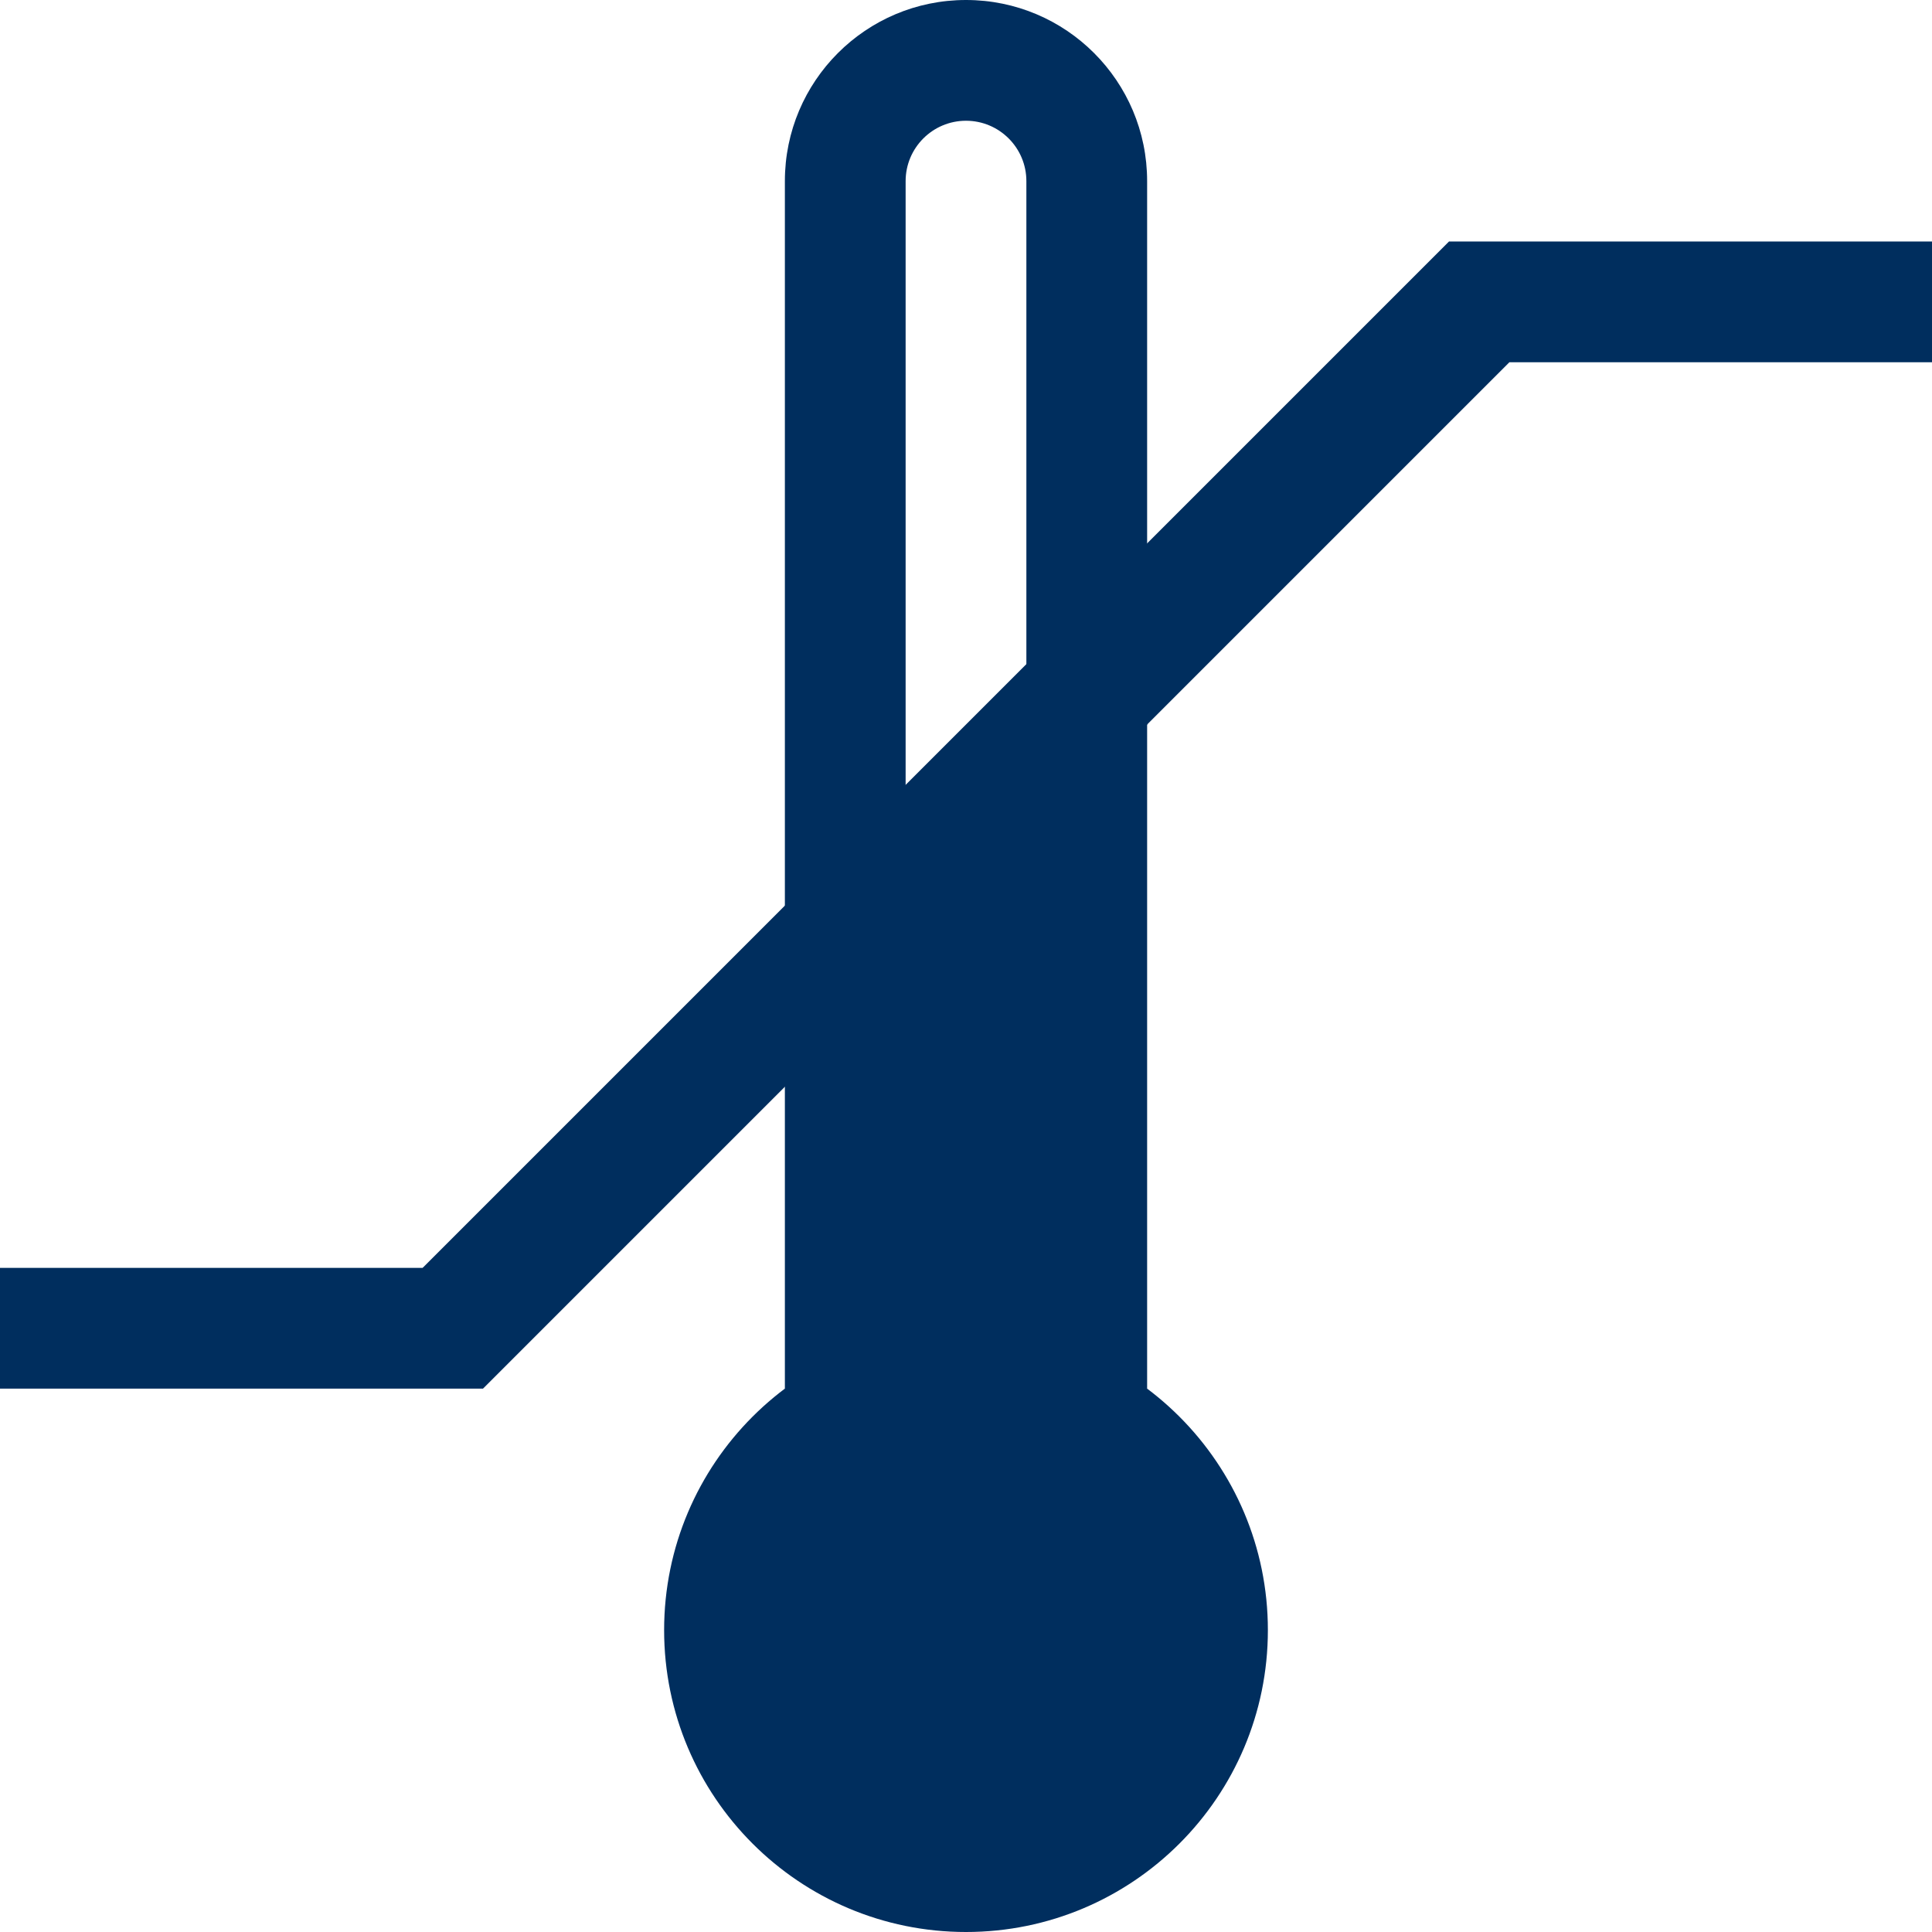
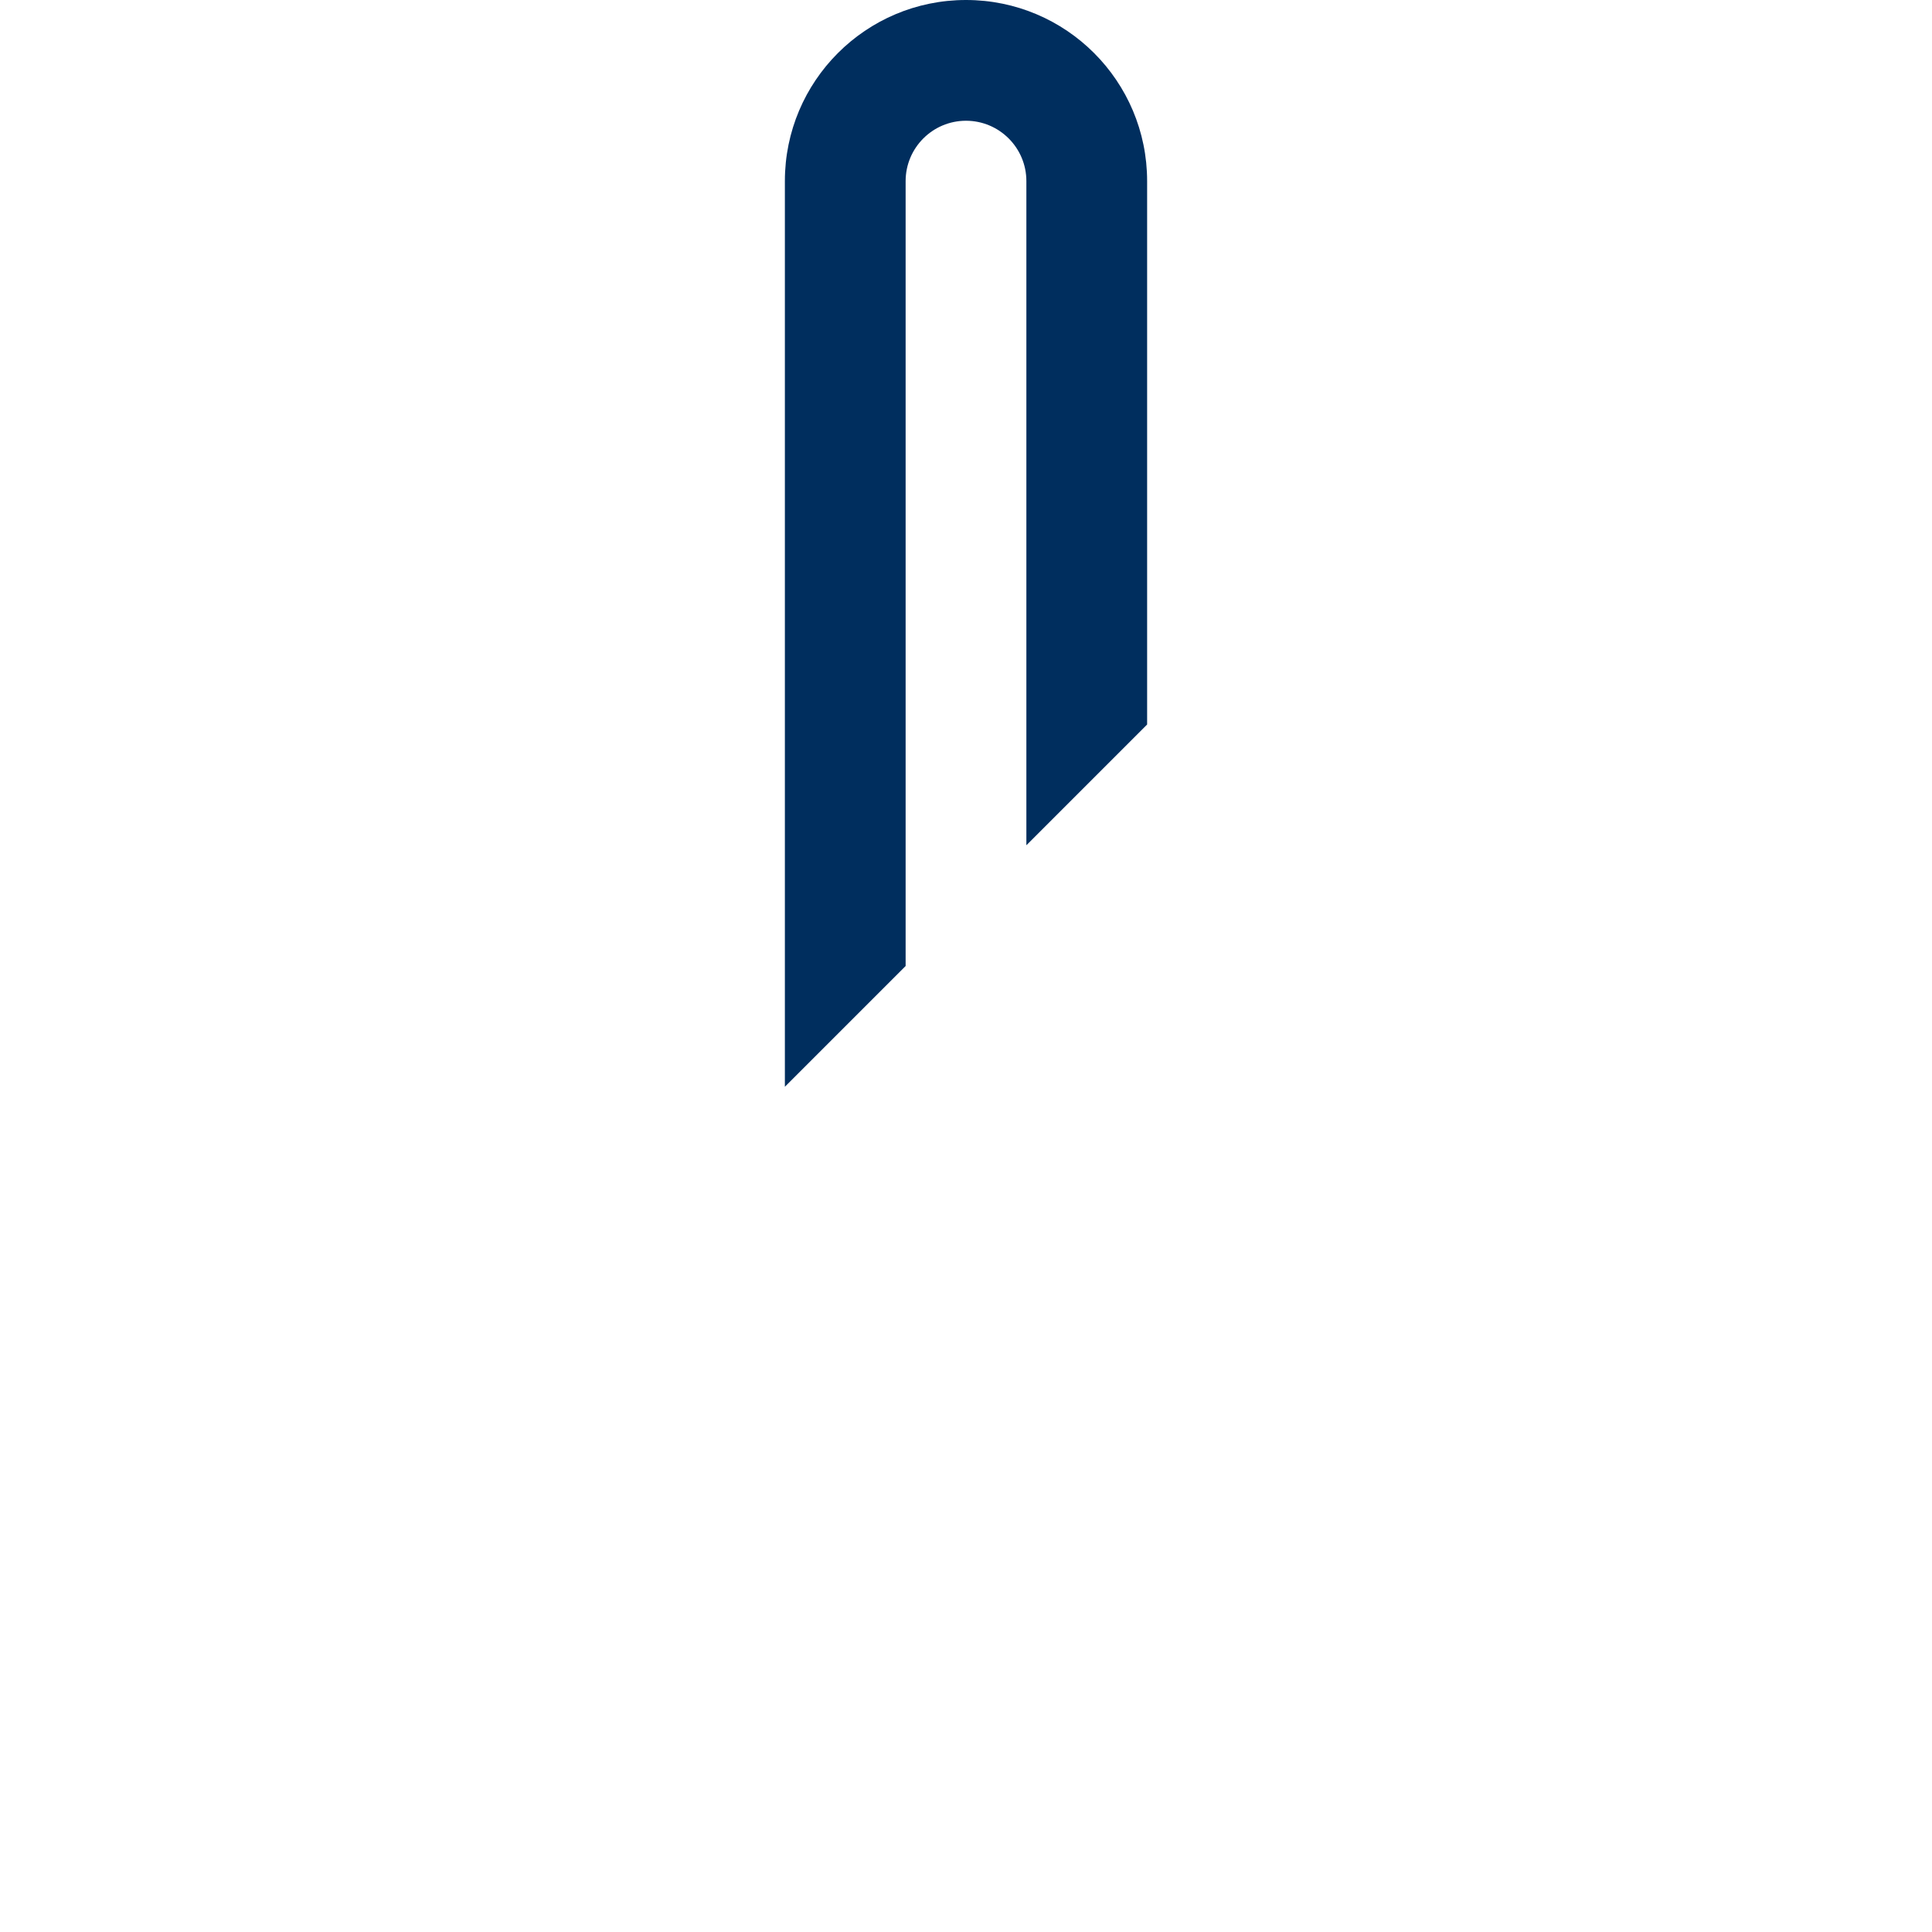
<svg xmlns="http://www.w3.org/2000/svg" width="32" height="32" viewBox="0 0 32 32" fill="none">
-   <path d="M7 21L24 4L25 6L8 23L7 21Z" fill="#002E5E" />
-   <path d="M0 21H8L8 23L0 23V21Z" fill="#002E5E" />
-   <path d="M24 4H32V6H24L24 4Z" fill="#002E5E" />
  <path d="M16 0C14.343 0 13 1.343 13 3V18L15 16V3C15 2.448 15.448 2 16 2C16.552 2 17 2.448 17 3V14L19 12V3C19 1.343 17.657 0 16 0Z" fill="#002E5E" />
-   <path d="M13 17L19 11V23H13V17Z" fill="#002E5E" />
-   <path d="M21 27C21 29.761 18.761 32 16 32C13.239 32 11 29.761 11 27C11 24.239 13.239 22 16 22C18.761 22 21 24.239 21 27Z" fill="#002E5E" />
</svg>